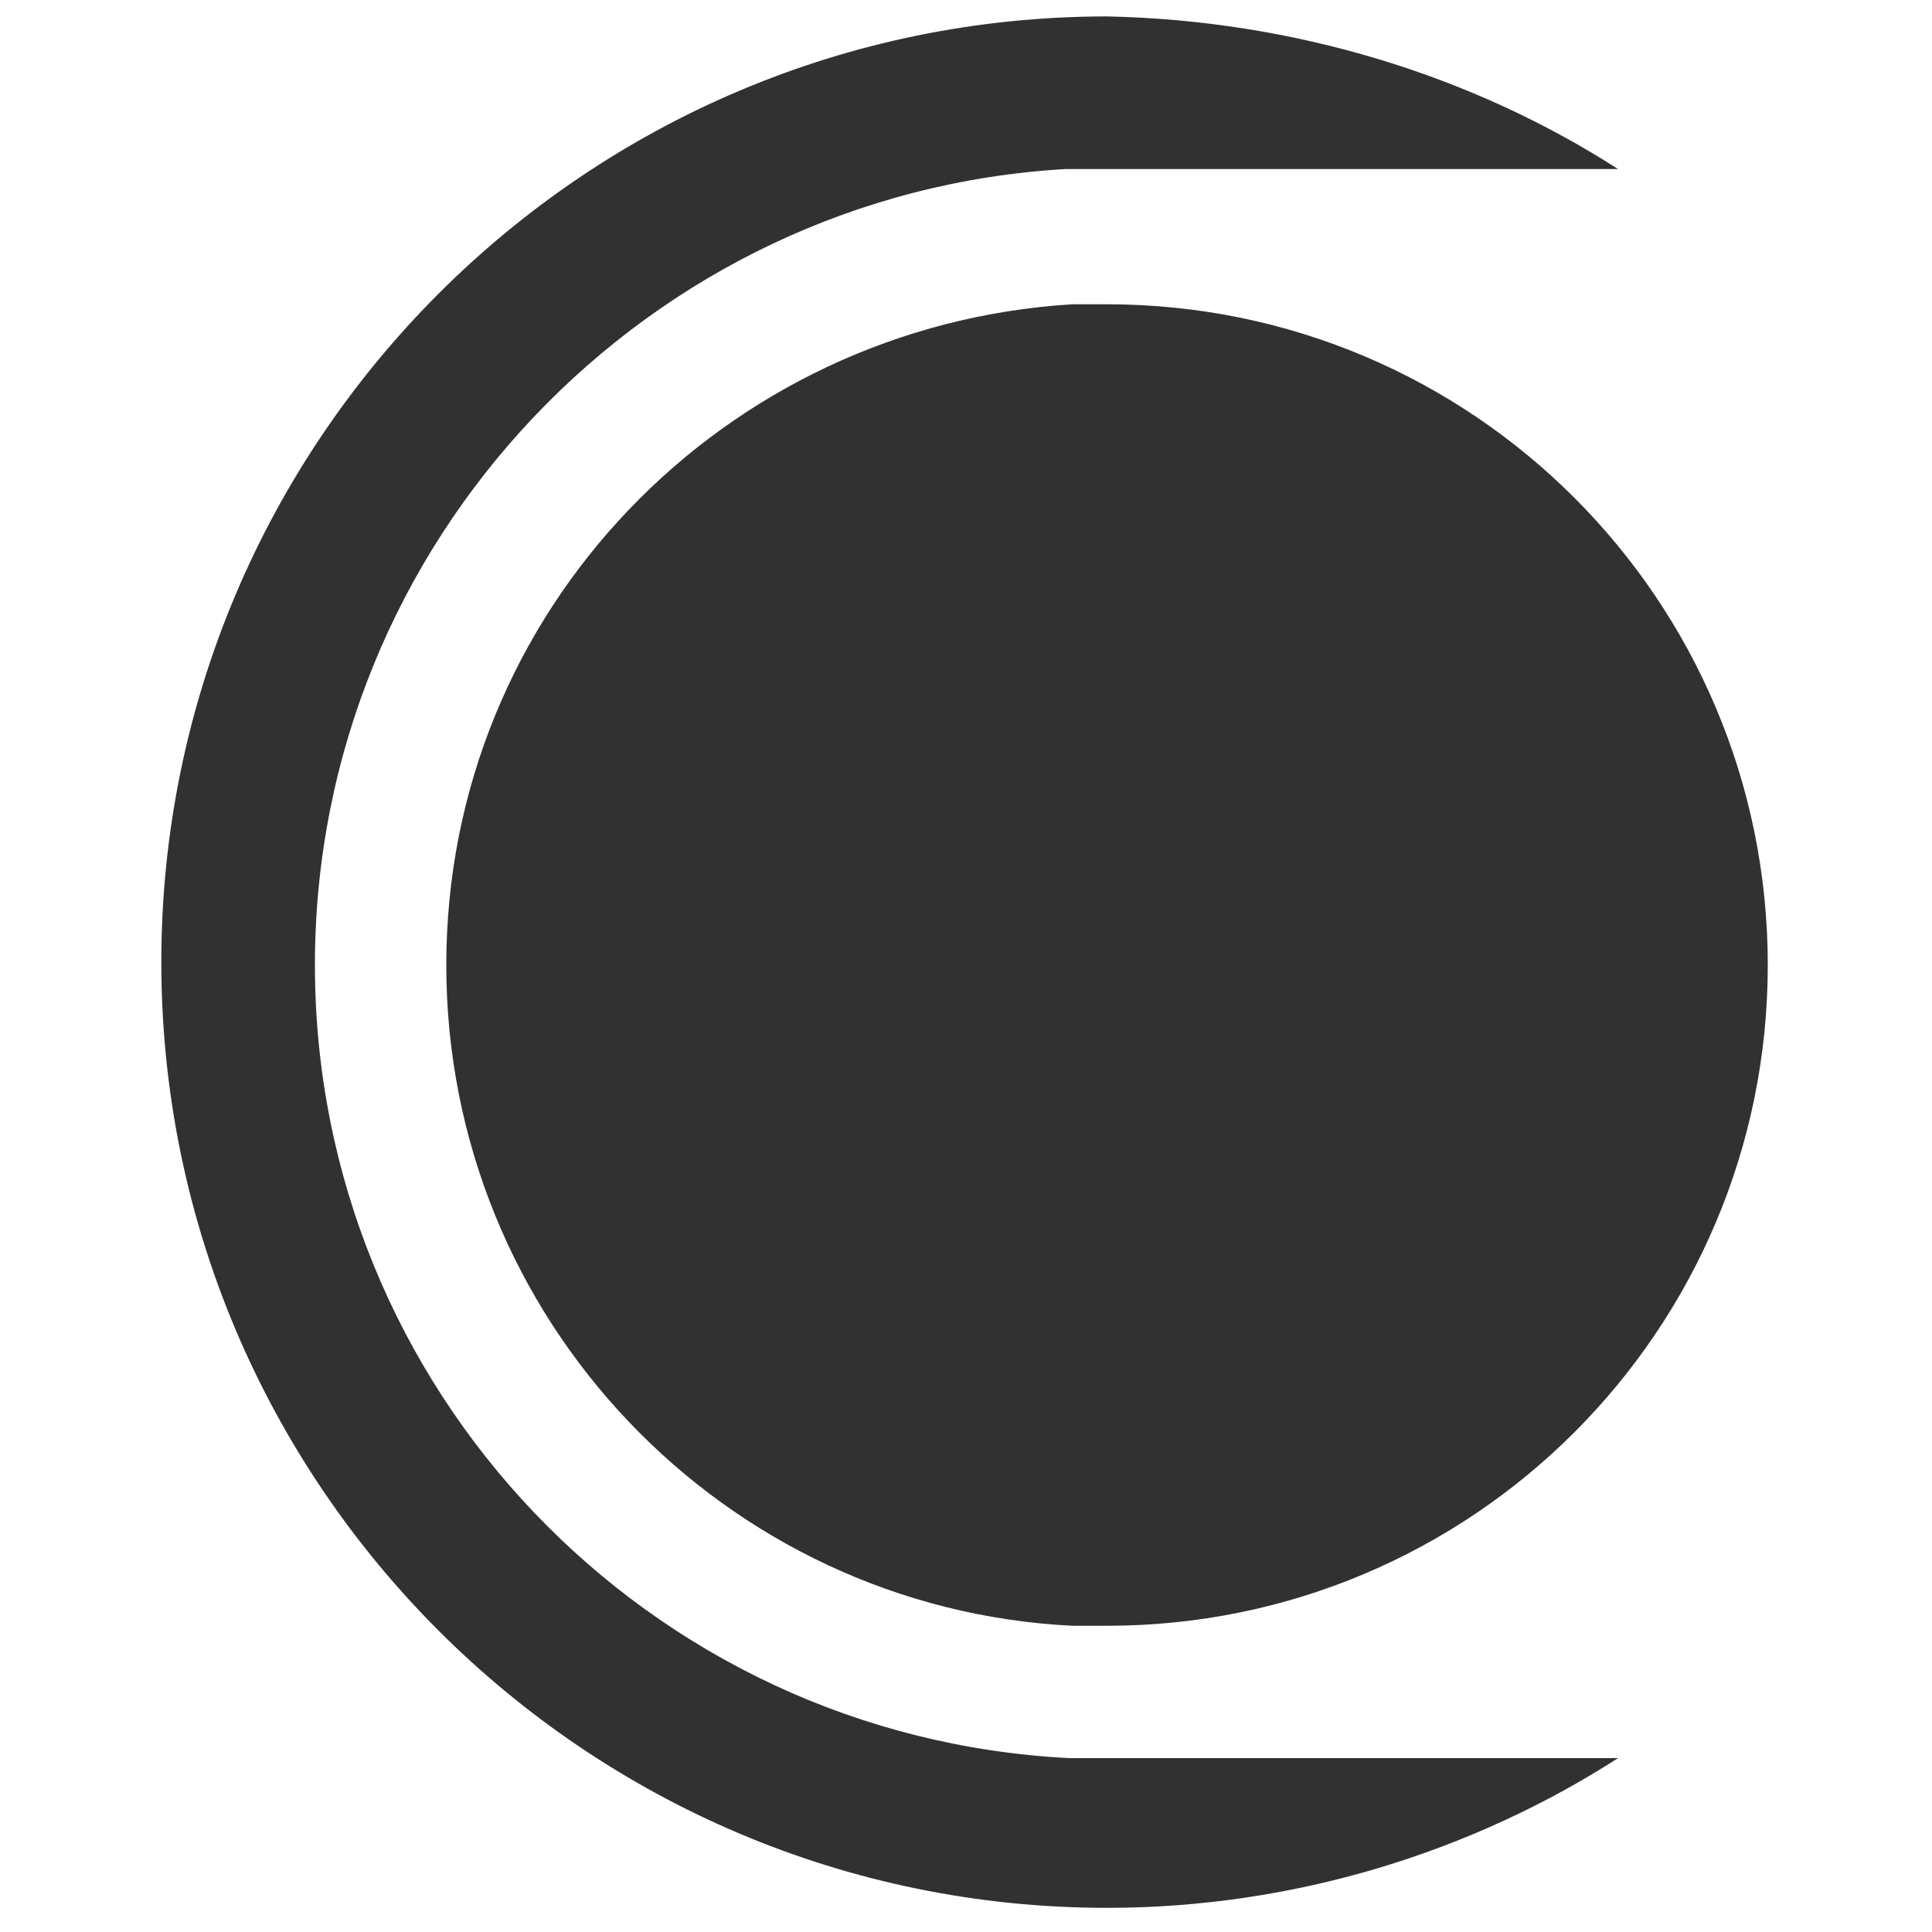
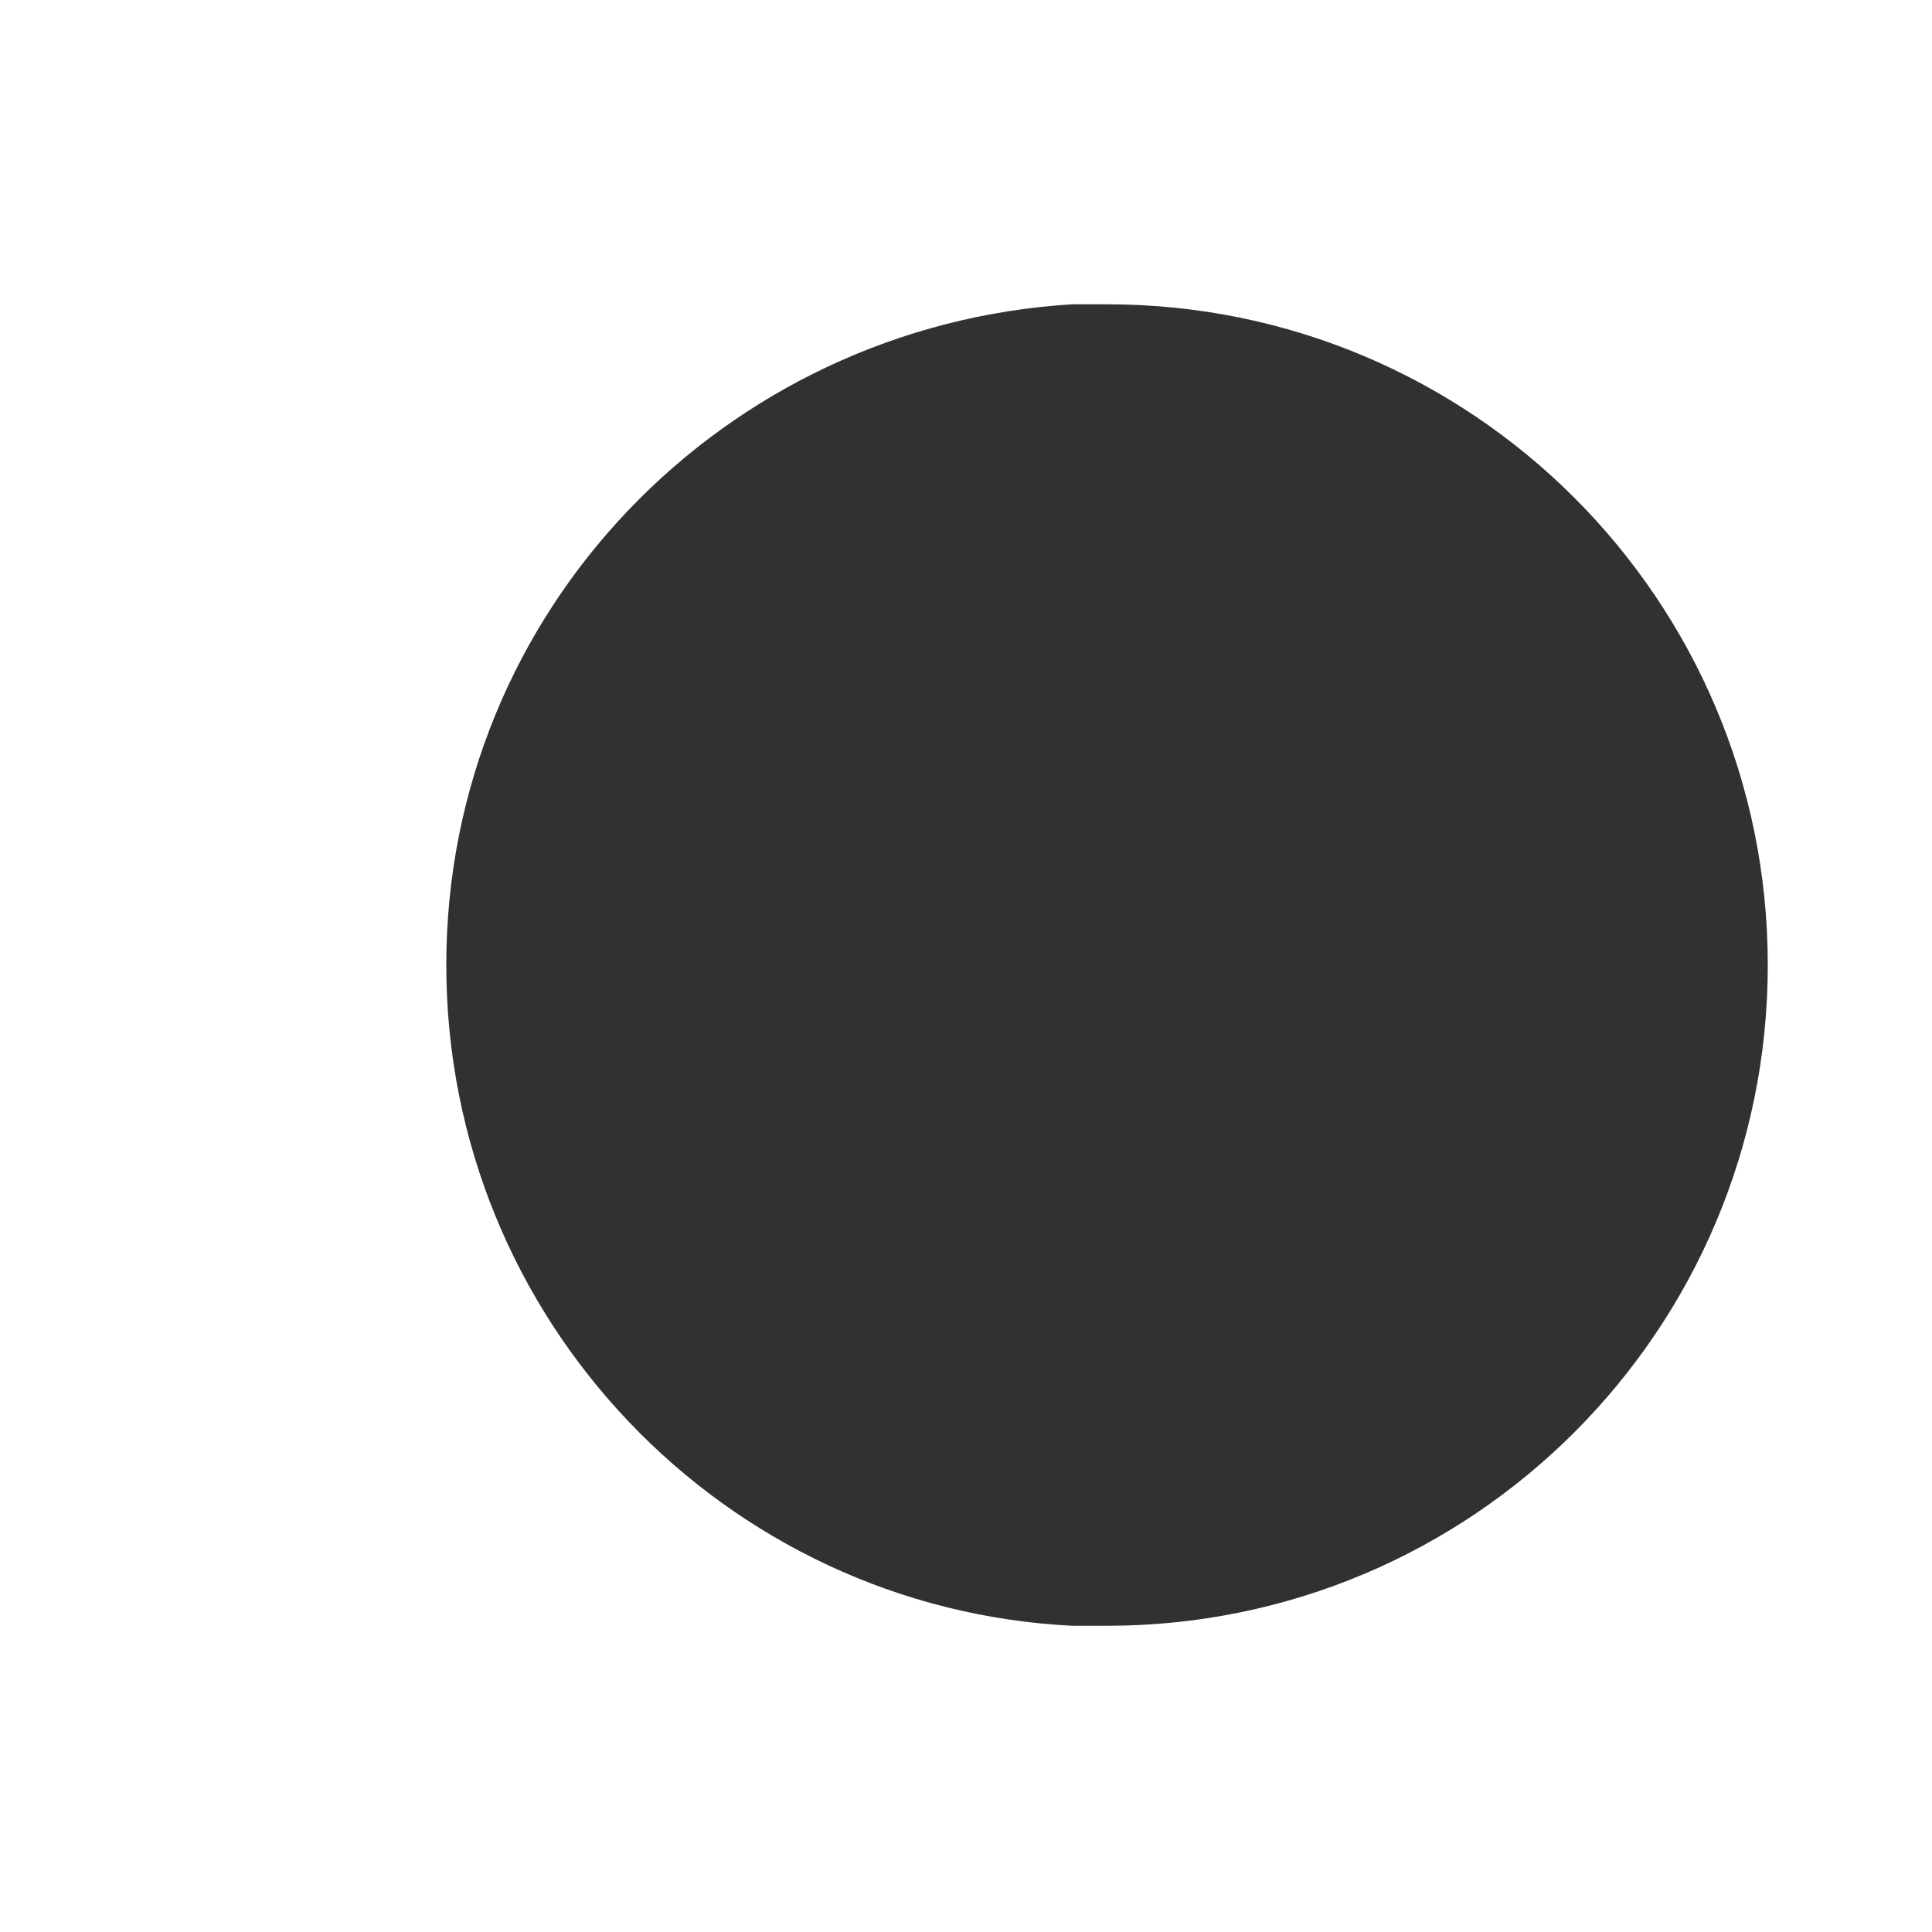
<svg xmlns="http://www.w3.org/2000/svg" version="1.1" id="Capa_1" x="0px" y="0px" viewBox="0 0 200 200" style="enable-background:new 0 0 200 200;" xml:space="preserve">
  <style type="text/css">
	.st0{fill:#313131;}
</style>
  <g id="Capa_2_1_">
-     <path class="st0" d="M167.5,182c-15.1,9.7-33.5,15.5-52.9,15.5c-54,0-97.9-43.9-97.9-97.9S60.6,1.7,114.6,1.7   c19.4,0.4,37.8,6.1,52.9,15.8h-57.2l0,0C67.1,20,32.6,56,32.6,99.9s34.5,79.9,78.1,82.1l0,0C110.7,182,167.5,182,167.5,182z" />
    <path class="st0" d="M183,99.9c0,37.8-30.6,68.4-68.4,68.4c-1.1,0-2.5,0-3.6,0c-36-1.8-64.8-31.7-64.8-68.4S75,33.7,111,31.5   c1.1,0,2.5,0,3.6,0C152.4,31.5,183,62.1,183,99.9z" />
  </g>
</svg>